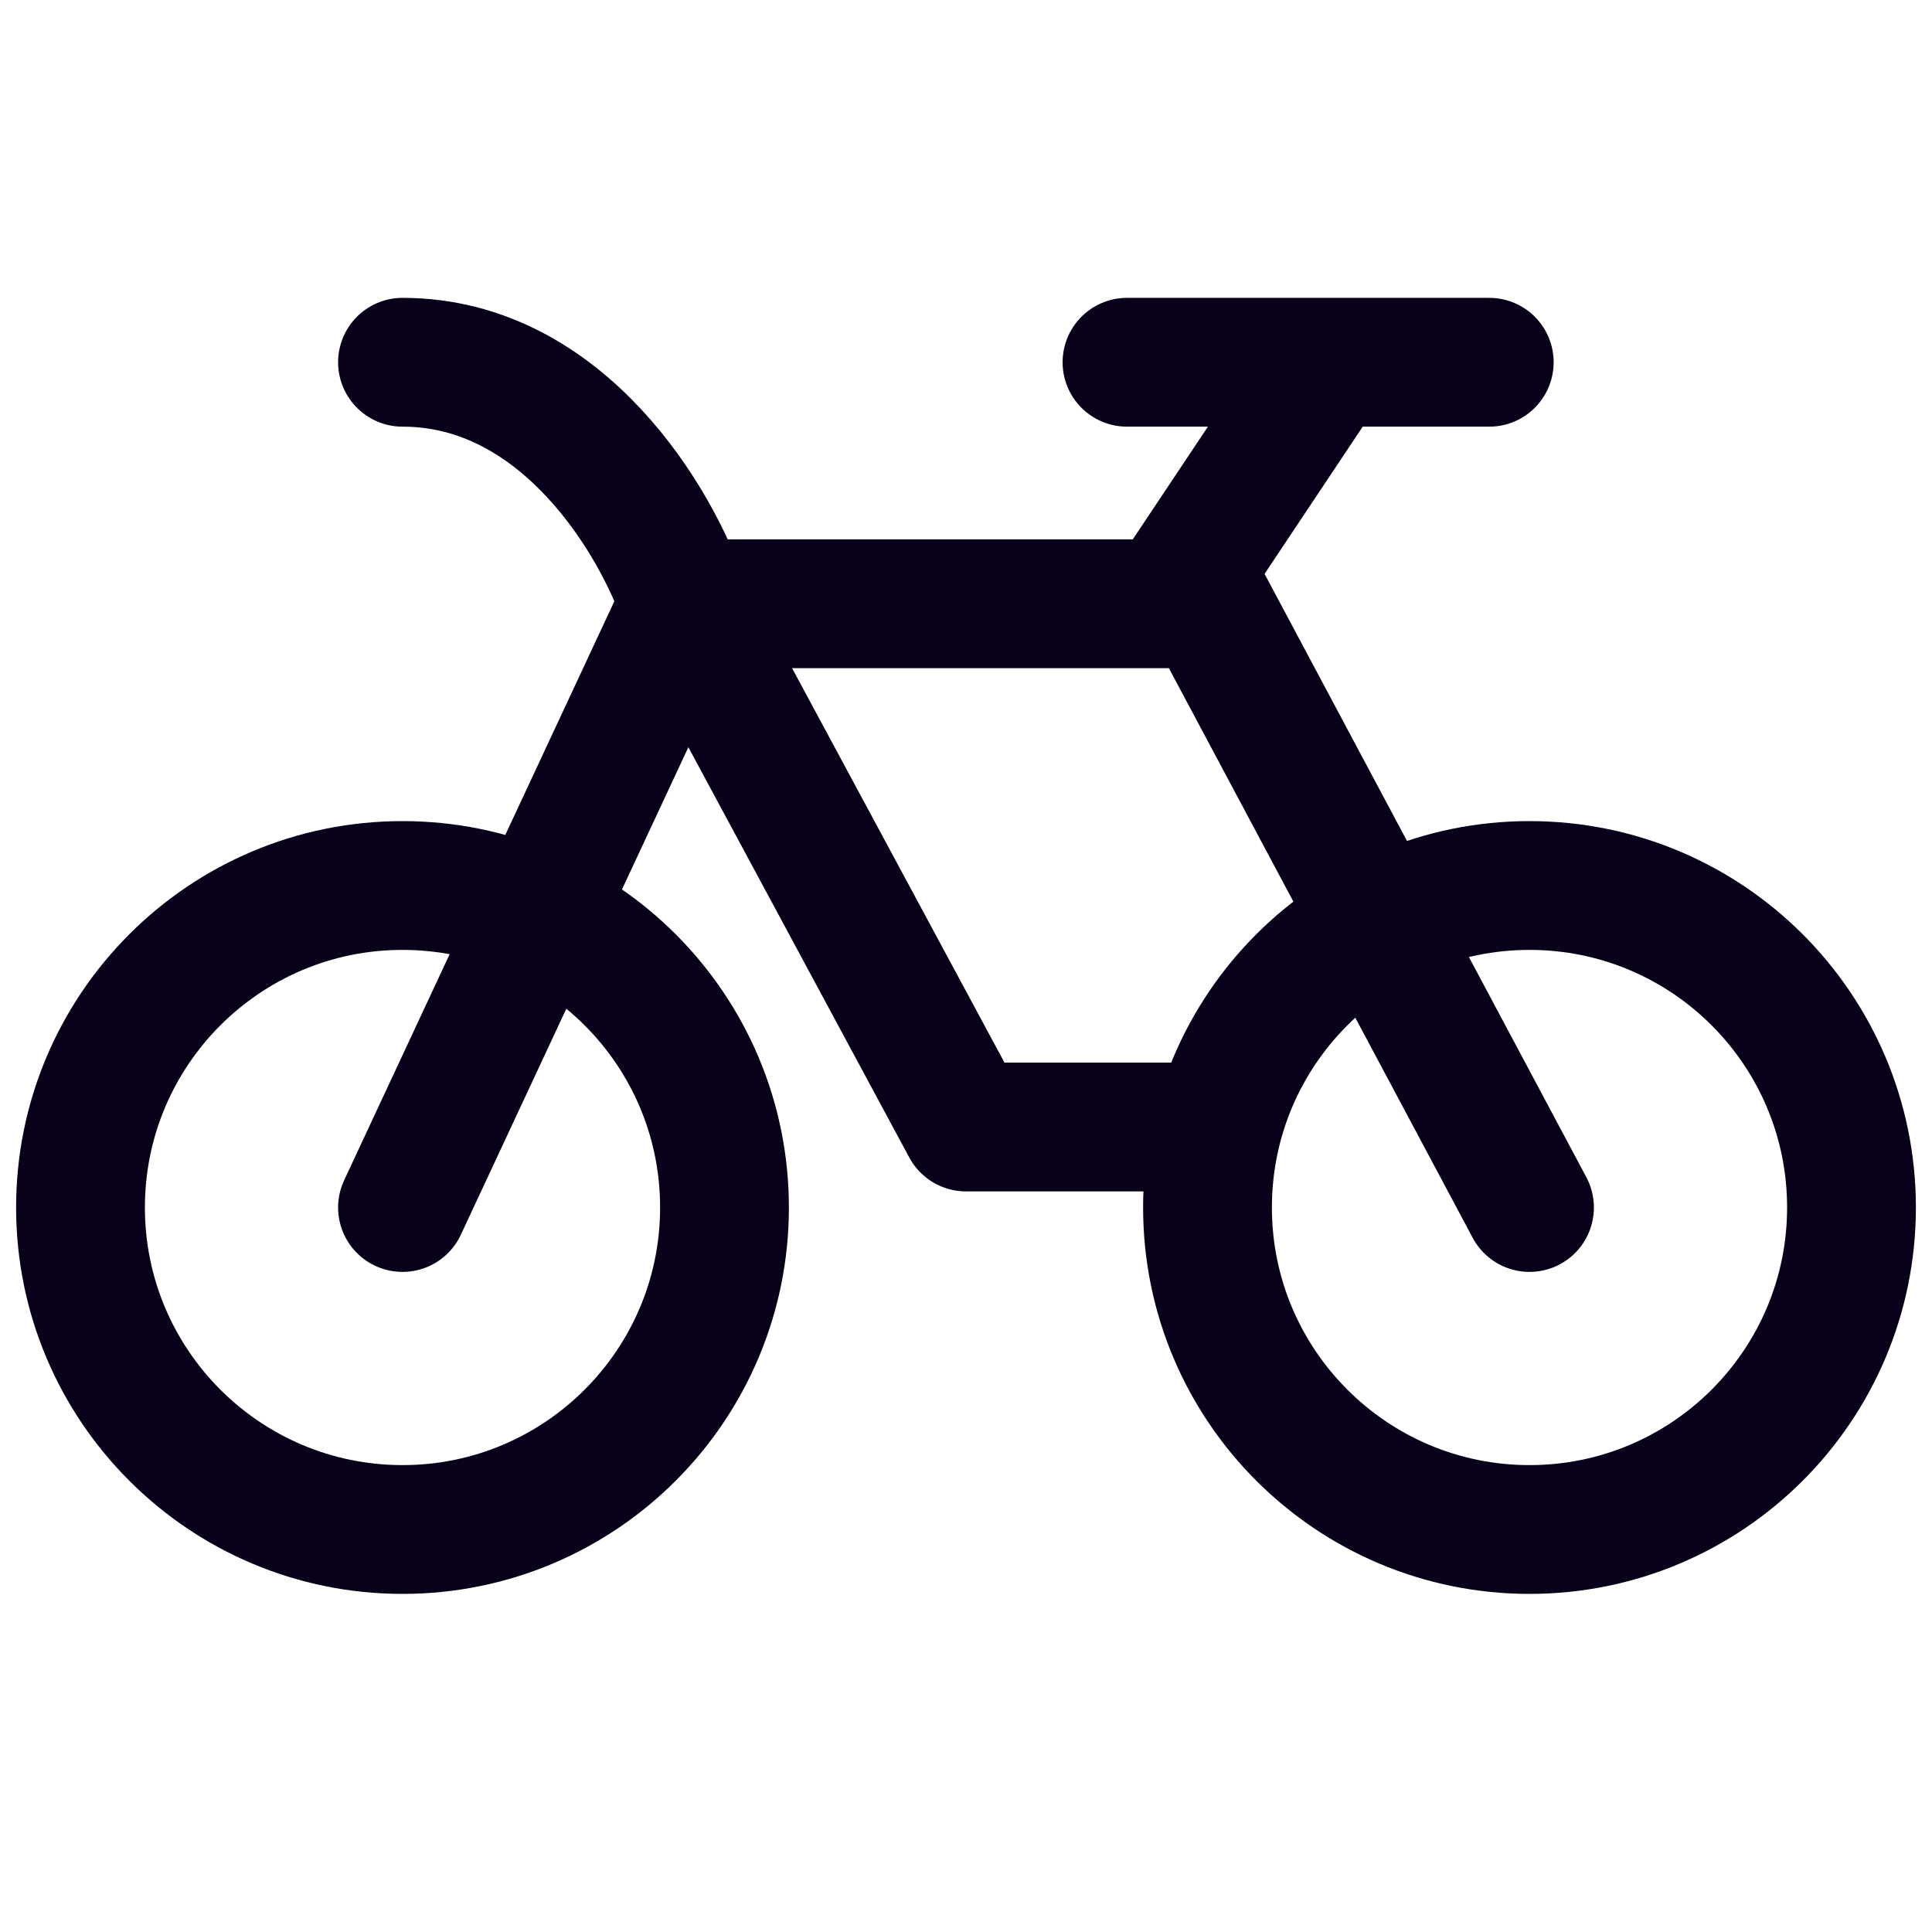
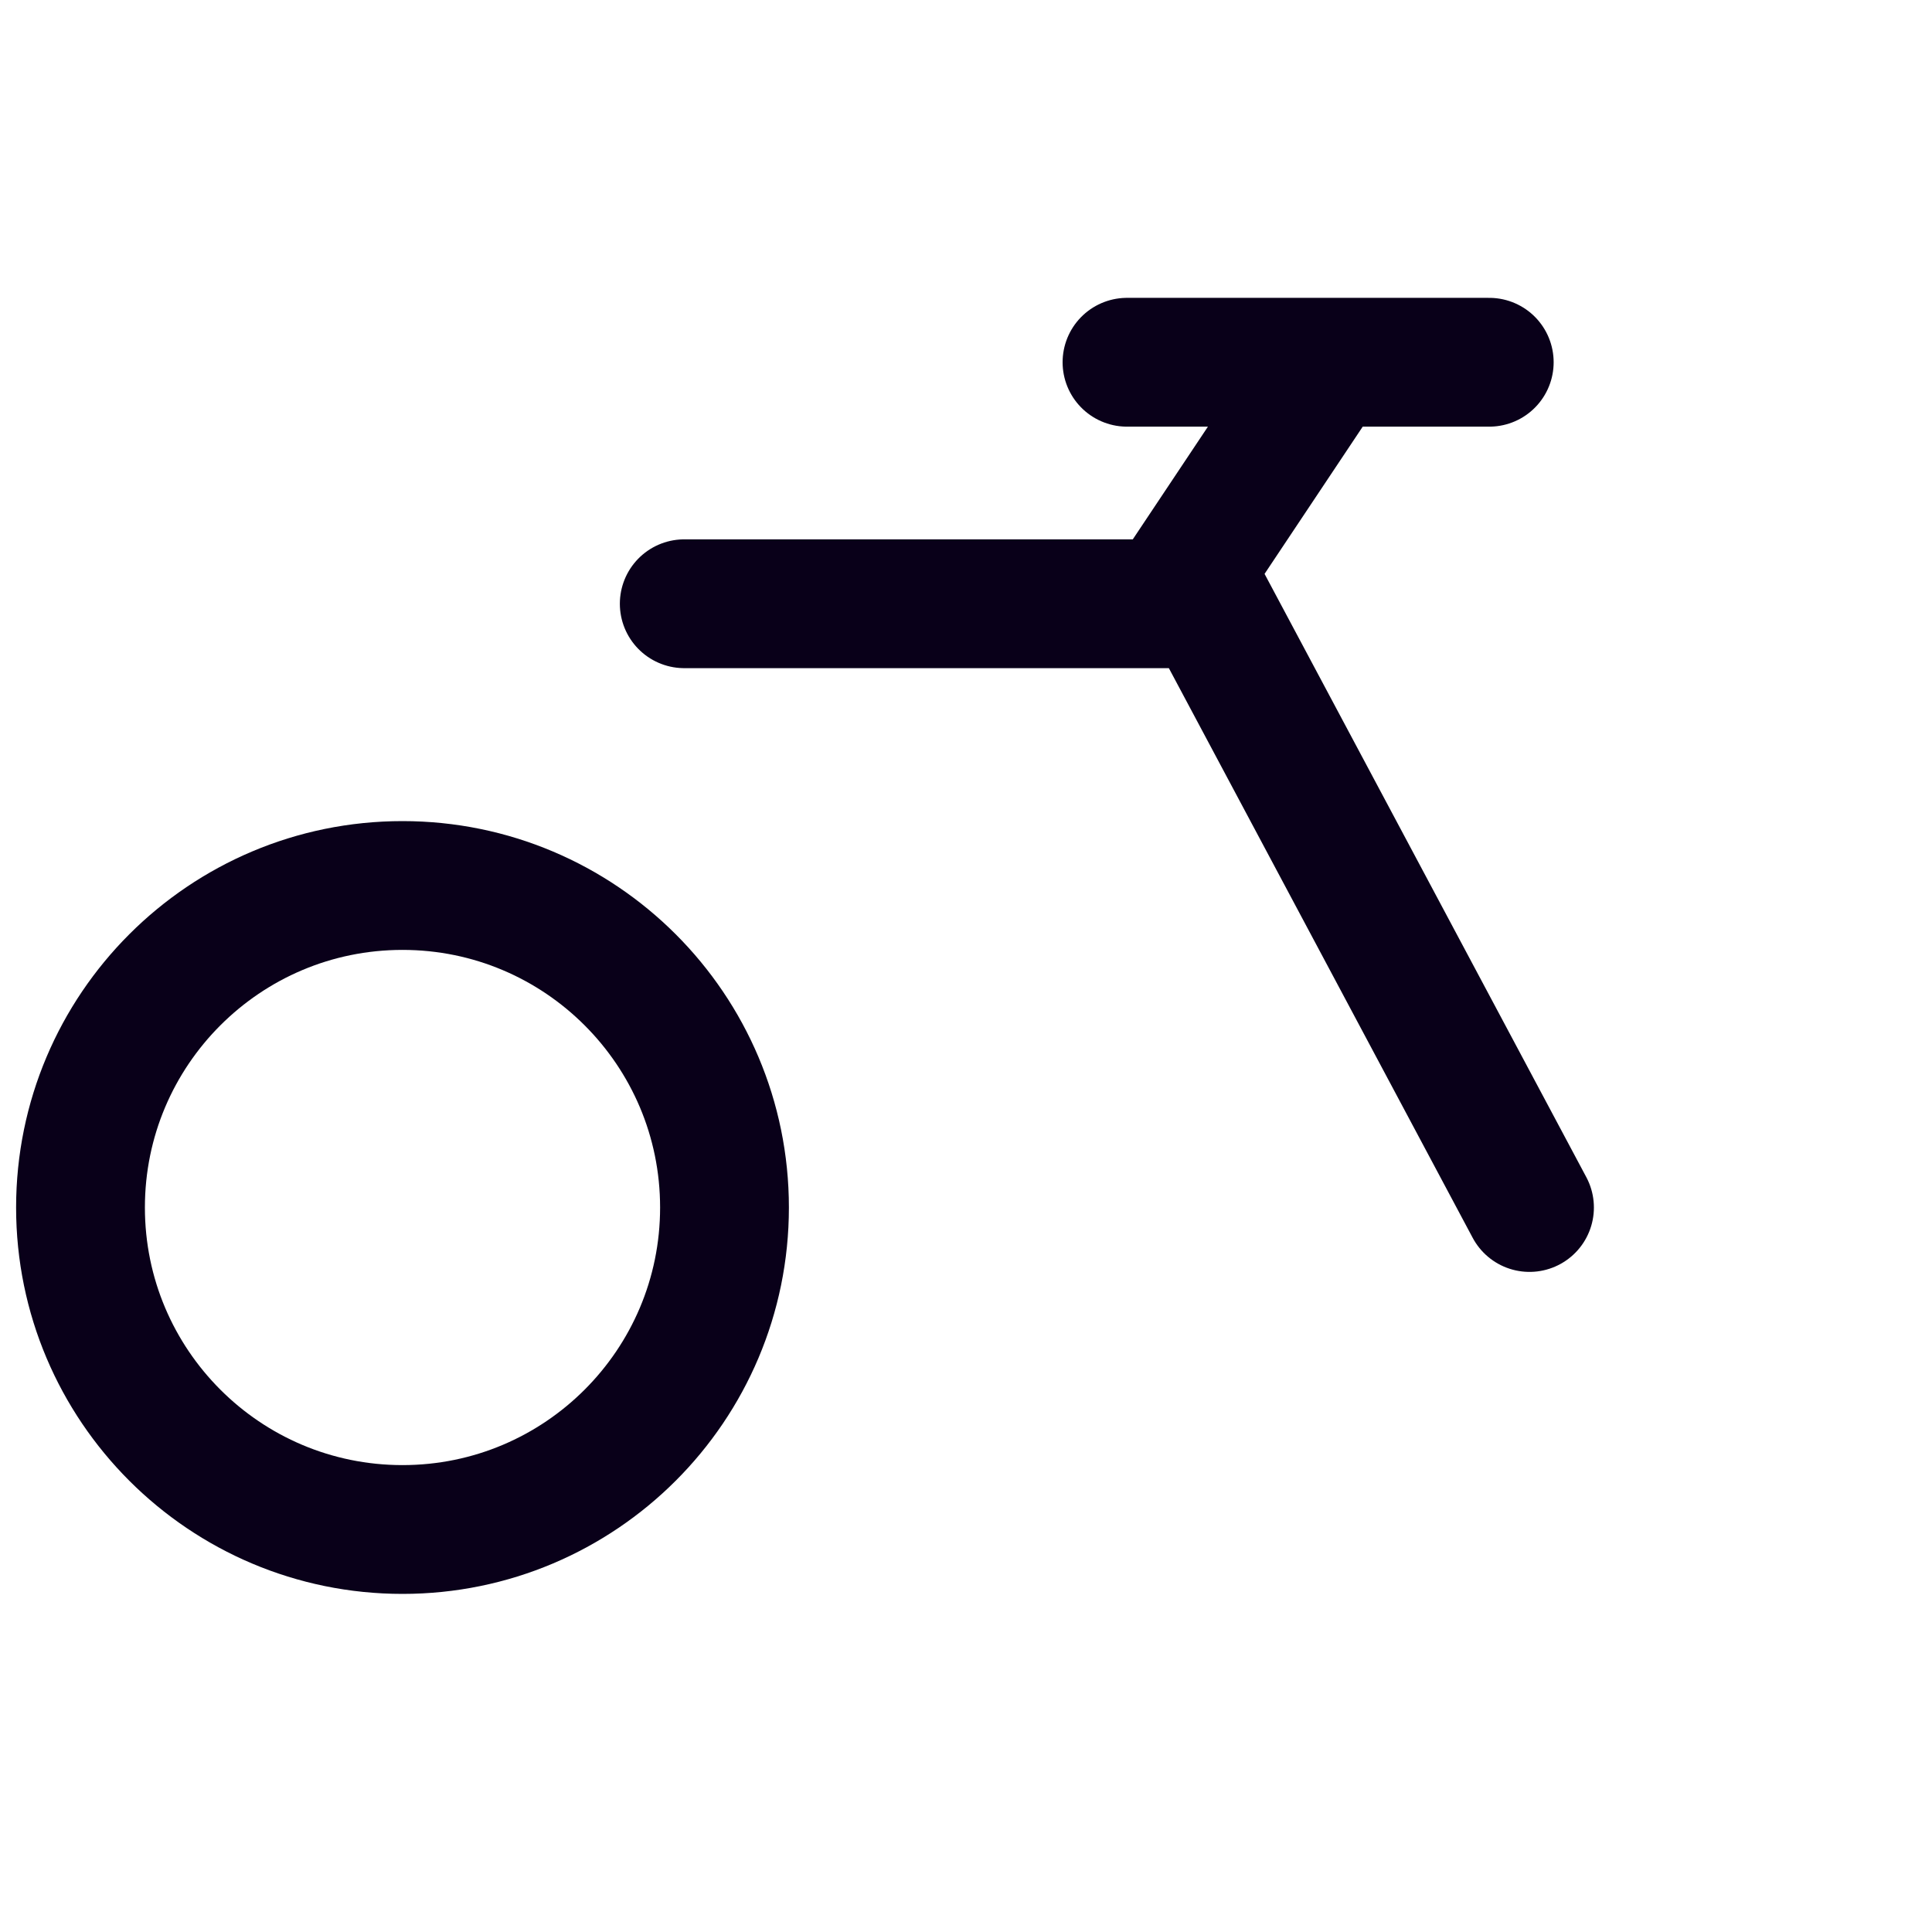
<svg xmlns="http://www.w3.org/2000/svg" color="#090019" fill="none" viewBox="0 0 24 24" stroke-width="1.6" height="20px" width="20px">
  <path stroke-linejoin="round" stroke-linecap="round" stroke-width="1.6" stroke="#090019" d="M5 19C7.209 19 9 17.209 9 15C9 12.791 7.209 11 5 11C2.791 11 1 12.791 1 15C1 17.209 2.791 19 5 19Z" />
  <path stroke-linejoin="round" stroke-linecap="round" stroke-width="1.6" stroke="#090019" d="M8.5 7.5L14.5 7.5M19 15L15 7.5L14.5 7.5M14.5 7.5L16.5 4.5M16.5 4.5L14 4.5M16.5 4.5L18.5 4.5" />
-   <path stroke-linejoin="round" stroke-linecap="round" stroke-width="1.6" stroke="#090019" d="M5 15L8.5 7.5L12 14L15 14" />
-   <path stroke-linejoin="round" stroke-linecap="round" stroke-width="1.6" stroke="#090019" d="M8.5 7.5C8.167 6.5 7 4.5 5 4.5" />
-   <path stroke-linejoin="round" stroke-linecap="round" stroke-width="1.6" stroke="#090019" d="M19 19C21.209 19 23 17.209 23 15C23 12.791 21.209 11 19 11C16.791 11 15 12.791 15 15C15 17.209 16.791 19 19 19Z" />
</svg>